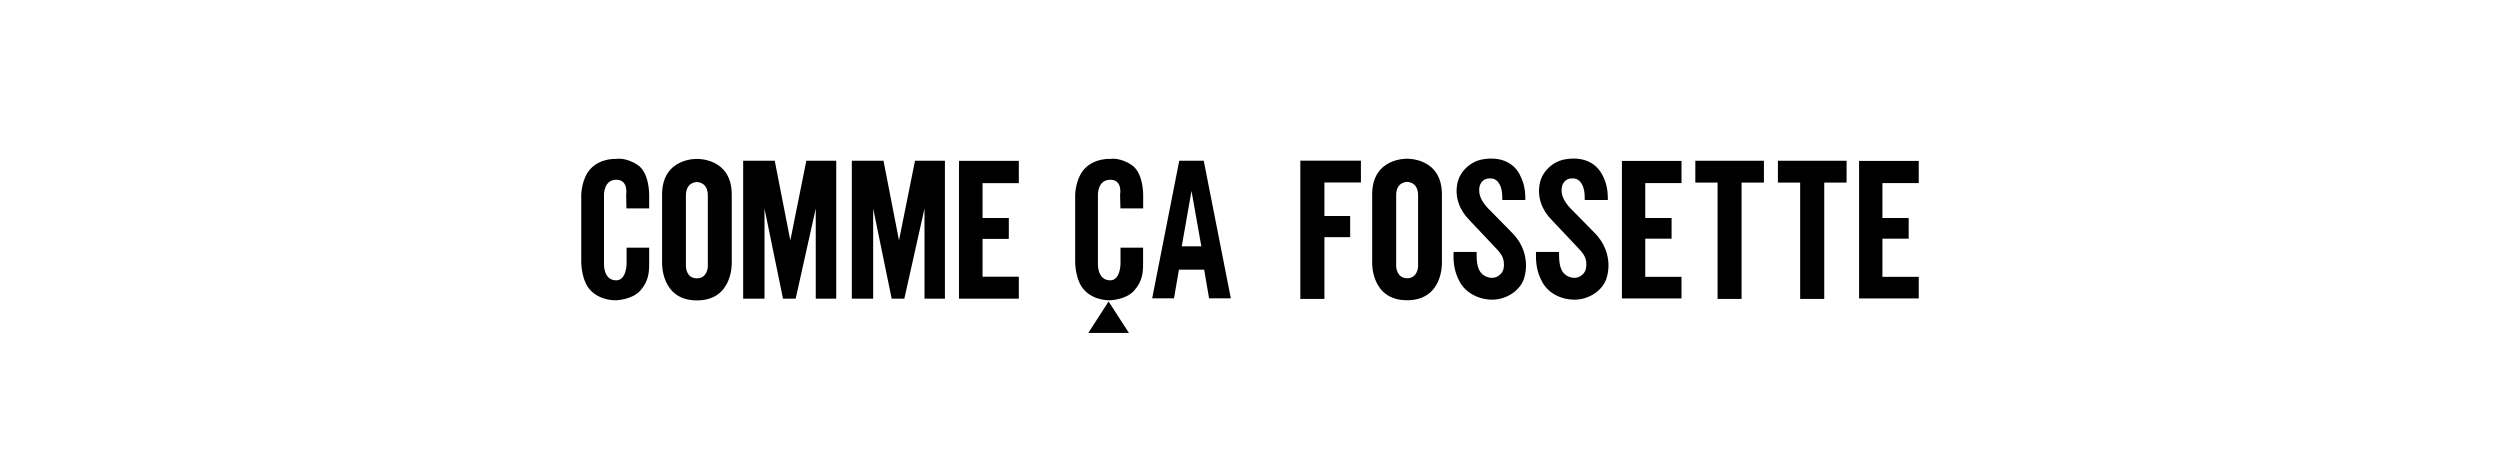
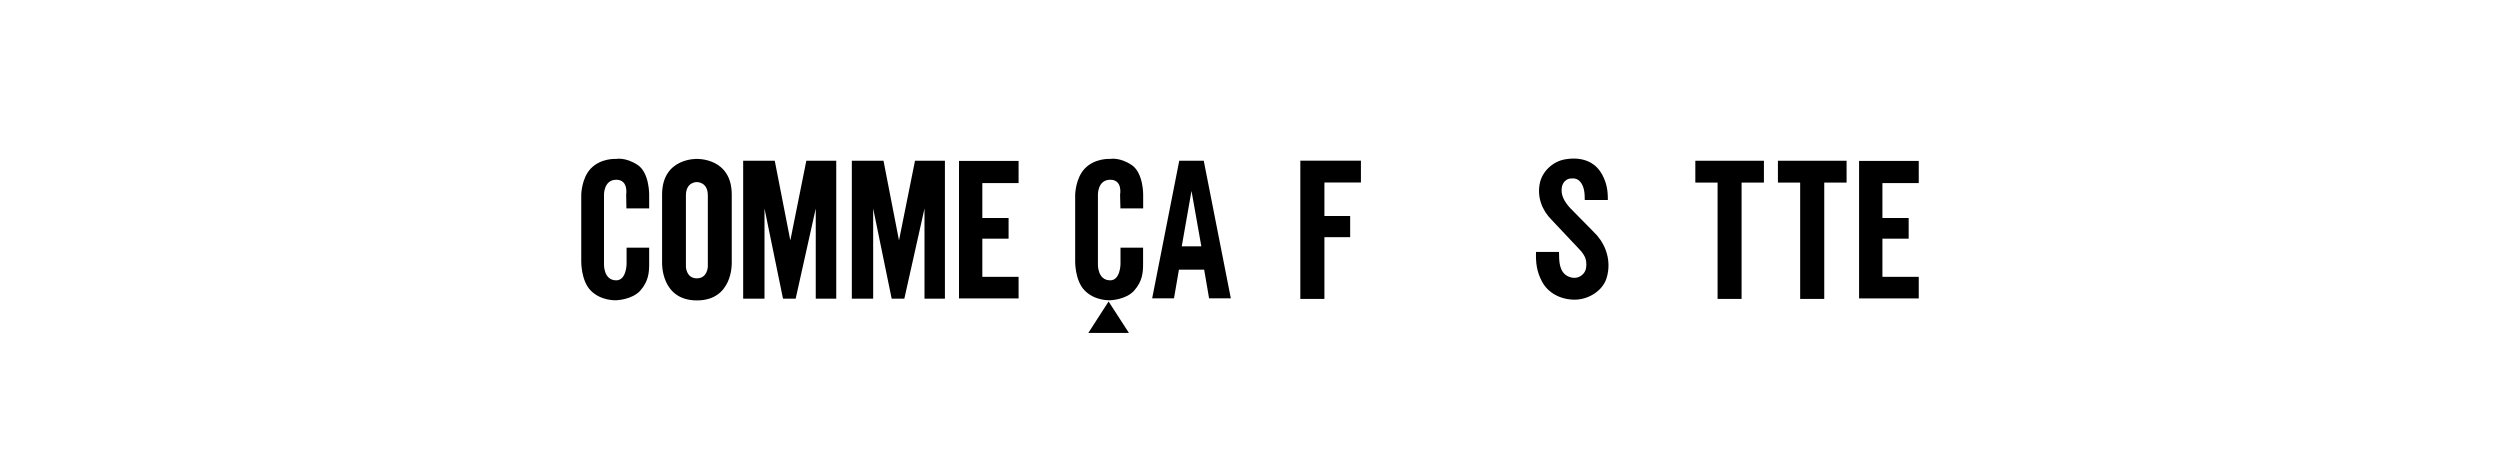
<svg xmlns="http://www.w3.org/2000/svg" id="_ロゴ" width="300" height="56" viewBox="0 0 300 56">
  <path d="M87.81,31.57v-8.22c0-4.43-4.18-4.28-4.18-4.28,0,0-4.18-.15-4.18,4.28v8.22s-.14,4.48,4.18,4.48,4.18-4.48,4.18-4.48ZM84.94,32.01s-.04,1.39-1.32,1.39-1.31-1.39-1.31-1.39v-8.56c0-1.65,1.31-1.6,1.31-1.6,0,0,1.32-.05,1.32,1.6v8.56Z" style="fill:#000; stroke-width:0px;" />
-   <path d="M173.03,31.55v-8.22c0-4.43-4.18-4.28-4.18-4.28,0,0-4.19-.15-4.19,4.28v8.22s-.14,4.48,4.19,4.48,4.18-4.48,4.18-4.48ZM170.17,31.99s-.04,1.4-1.31,1.4-1.32-1.4-1.32-1.4v-8.56c0-1.65,1.32-1.6,1.32-1.6,0,0,1.31-.04,1.31,1.6v8.56Z" style="fill:#000; stroke-width:0px;" />
  <polygon points="89.18 19.29 89.18 35.84 91.74 35.84 91.74 25.02 93.96 35.84 95.48 35.84 97.89 25.02 97.89 35.84 100.35 35.84 100.35 19.29 96.76 19.29 94.84 28.85 92.97 19.29 89.18 19.29" style="fill:#000; stroke-width:0px;" />
  <polygon points="102.22 19.29 102.22 35.84 104.78 35.84 104.78 25.02 107 35.84 108.52 35.84 110.94 25.02 110.94 35.84 113.39 35.84 113.39 19.29 109.8 19.29 107.88 28.85 106.02 19.29 102.22 19.29" style="fill:#000; stroke-width:0px;" />
-   <polygon points="115.08 19.31 115.08 35.81 122.23 35.81 122.23 33.22 117.88 33.22 117.88 28.64 121.03 28.64 121.03 26.16 117.88 26.16 117.88 21.97 122.23 21.97 122.23 19.31 115.08 19.31" style="fill:#000; stroke-width:0px;" />
  <polygon points="115.08 19.31 115.08 35.81 122.23 35.81 122.23 33.22 117.88 33.22 117.88 28.64 121.03 28.64 121.03 26.16 117.88 26.16 117.88 21.97 122.23 21.97 122.23 19.31 115.08 19.31" style="fill:#000; stroke-width:0px;" />
  <polygon points="133.03 36.18 130.6 39.95 135.47 39.95 133.03 36.18" style="fill:#000; stroke-width:0px;" />
  <path d="M144.46,19.29h-2.95l-3.25,16.51h2.62l.59-3.44h3.03l.59,3.44h2.61l-3.25-16.51ZM142.98,29.56h-1.17l1.17-6.65,1.18,6.65h-1.18Z" style="fill:#000; stroke-width:0px;" />
  <path d="M69.75,27.55v3.81s-.04,2.31,1.14,3.51c1.25,1.27,3.06,1.16,3.06,1.16,0,0,1.89-.05,2.89-1.16.99-1.12,1.06-2.21,1.06-3.18v-1.97h-2.71v1.97s-.02,1.95-1.24,1.95c-1.55,0-1.47-1.95-1.47-1.95v-8.33s-.03-1.79,1.47-1.79,1.19,1.79,1.19,1.79l.03,1.65h2.73v-1.65s.04-2.64-1.4-3.58c-1.45-.94-2.55-.71-2.55-.71,0,0-1.83-.13-3.06,1.16-1.11,1.16-1.14,3.13-1.14,3.13v4.18" style="fill:#000; stroke-width:0px;" />
  <path d="M129.02,27.55v3.81s-.04,2.31,1.15,3.51c1.25,1.27,3.06,1.16,3.06,1.16,0,0,1.89-.05,2.87-1.16,1-1.12,1.07-2.21,1.07-3.18v-1.97h-2.71v1.97s-.02,1.95-1.23,1.95c-1.56,0-1.48-1.95-1.48-1.95v-8.33s-.04-1.79,1.48-1.79,1.18,1.79,1.18,1.79l.04,1.65h2.73v-1.65s.04-2.64-1.41-3.58c-1.43-.94-2.54-.71-2.54-.71,0,0-1.83-.13-3.06,1.16-1.11,1.16-1.15,3.13-1.15,3.13v4.18" style="fill:#000; stroke-width:0px;" />
-   <path d="M182.36,20.95c.54,1.02.69,1.88.68,3.05h-2.76c0-.78-.04-1.6-.55-2.2-.32-.35-.66-.43-1.18-.38-.44.05-.8.4-.92.71-.11.26-.13.45-.13.67-.02.89.55,1.73,1.39,2.53l2.44,2.48c.61.57,1.13,1.33,1.43,2.11.43,1.11.49,2.38.11,3.54-.51,1.49-2.18,2.5-3.8,2.5s-3.22-.82-3.93-2.19c-.62-1.17-.76-2.22-.71-3.54h2.76c0,1.13,0,2.43,1.12,2.95.69.31,1.4.17,1.85-.39.28-.34.37-.85.29-1.4-.07-.57-.41-1.08-.84-1.5l-3.31-3.51c-1.15-1.15-1.79-2.77-1.39-4.49.32-1.36,1.57-2.53,3.03-2.77,1.85-.32,3.54.19,4.42,1.8Z" style="fill:#000; stroke-width:0px;" />
  <path d="M192.26,20.95c.54,1.02.69,1.88.68,3.05h-2.77c0-.78-.04-1.6-.55-2.2-.32-.35-.66-.43-1.18-.38-.44.05-.8.4-.92.71-.11.26-.12.45-.13.67-.02.89.55,1.73,1.39,2.53l2.44,2.48c.61.57,1.13,1.33,1.43,2.11.44,1.11.5,2.38.11,3.54-.51,1.49-2.19,2.5-3.8,2.5-1.7,0-3.22-.82-3.93-2.19-.62-1.17-.75-2.22-.71-3.54h2.76c.01,1.13,0,2.43,1.12,2.95.69.31,1.4.17,1.85-.39.28-.34.36-.85.29-1.4-.07-.57-.42-1.08-.84-1.5l-3.31-3.51c-1.15-1.15-1.79-2.77-1.39-4.49.32-1.36,1.56-2.53,3.02-2.77,1.86-.32,3.54.19,4.42,1.8Z" style="fill:#000; stroke-width:0px;" />
  <polygon points="158.93 28.46 162.02 28.46 162.02 25.92 158.93 25.92 158.93 21.9 163.31 21.9 163.31 19.28 156.04 19.28 156.04 35.87 158.93 35.87 158.93 28.46" style="fill:#000; stroke-width:0px;" />
  <polygon points="211.67 19.29 203.44 19.29 203.44 21.91 206.11 21.91 206.11 35.87 208.99 35.87 208.99 21.91 211.67 21.91 211.67 19.29" style="fill:#000; stroke-width:0px;" />
  <polygon points="221.59 19.29 213.35 19.29 213.35 21.91 216.02 21.91 216.02 35.87 218.91 35.87 218.91 21.91 221.59 21.91 221.59 19.29" style="fill:#000; stroke-width:0px;" />
-   <polygon points="194.63 19.31 194.63 35.81 201.78 35.81 201.78 33.22 197.43 33.22 197.43 28.64 200.59 28.64 200.59 26.16 197.43 26.16 197.43 21.97 201.78 21.97 201.78 19.31 194.63 19.31" style="fill:#000; stroke-width:0px;" />
  <polygon points="223.09 19.31 223.09 35.81 230.25 35.81 230.25 33.22 225.89 33.22 225.89 28.64 229.04 28.64 229.04 26.16 225.89 26.16 225.89 21.97 230.25 21.97 230.25 19.31 223.09 19.31" style="fill:#000; stroke-width:0px;" />
</svg>